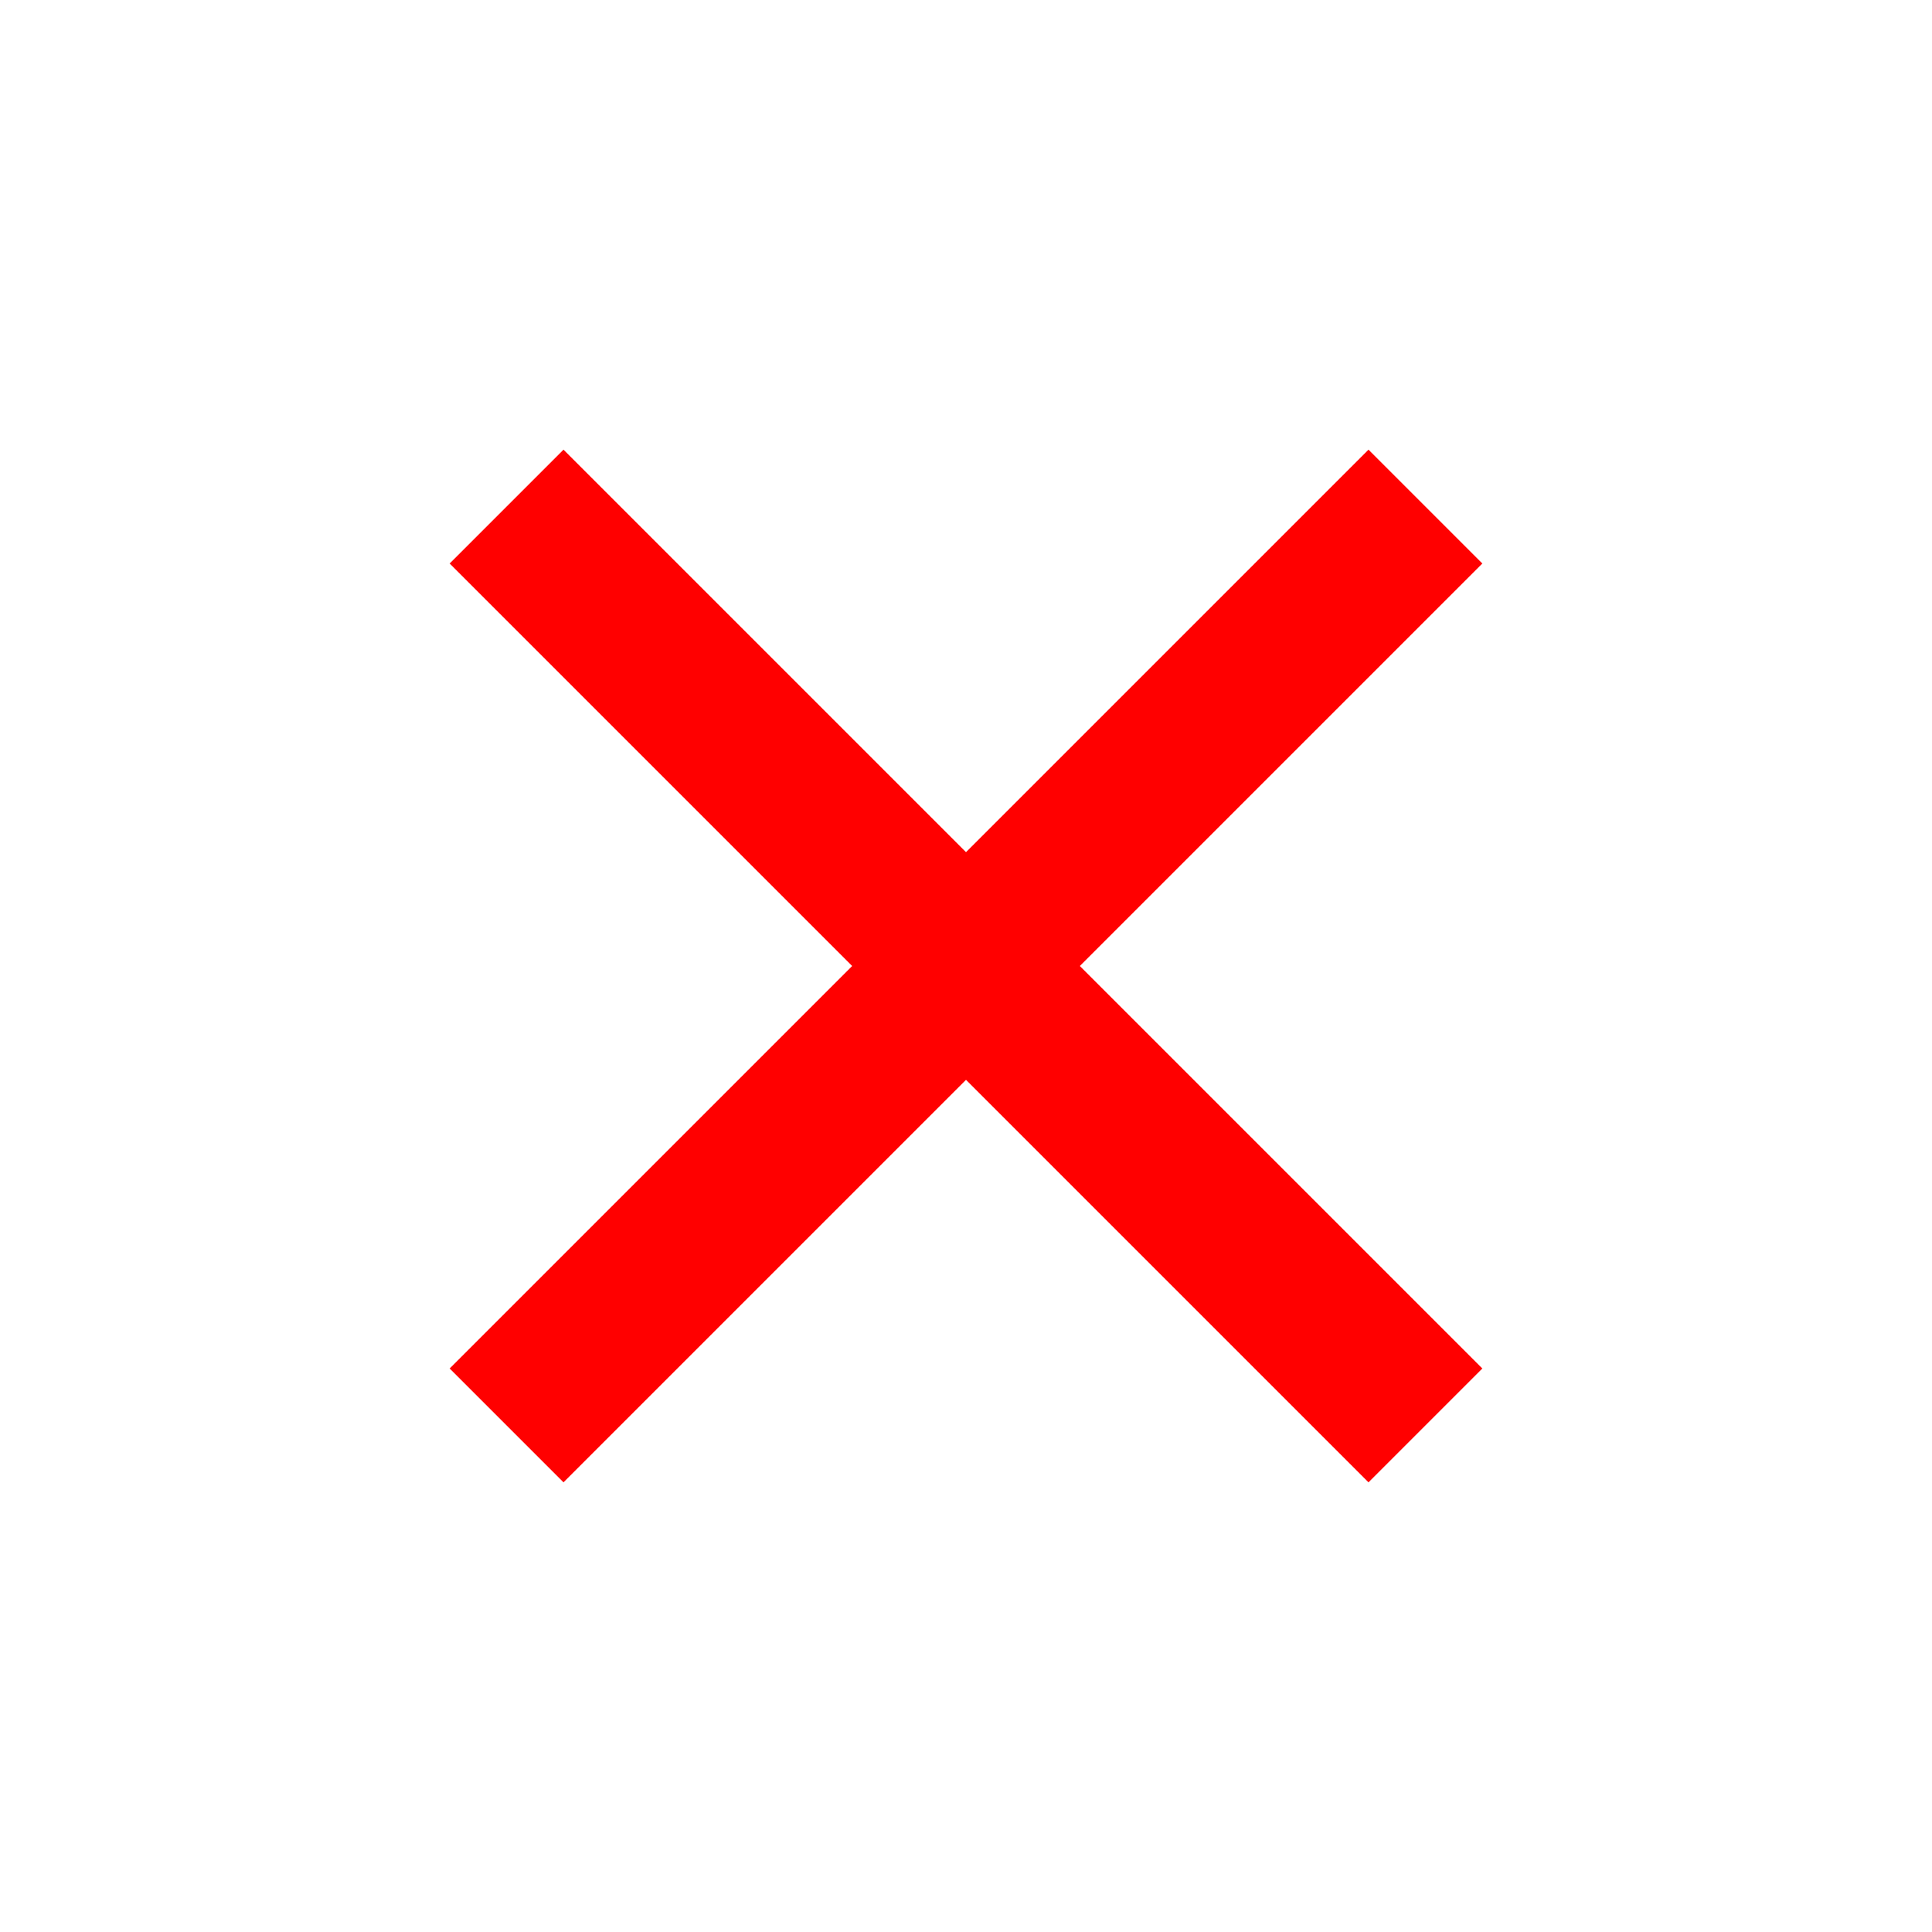
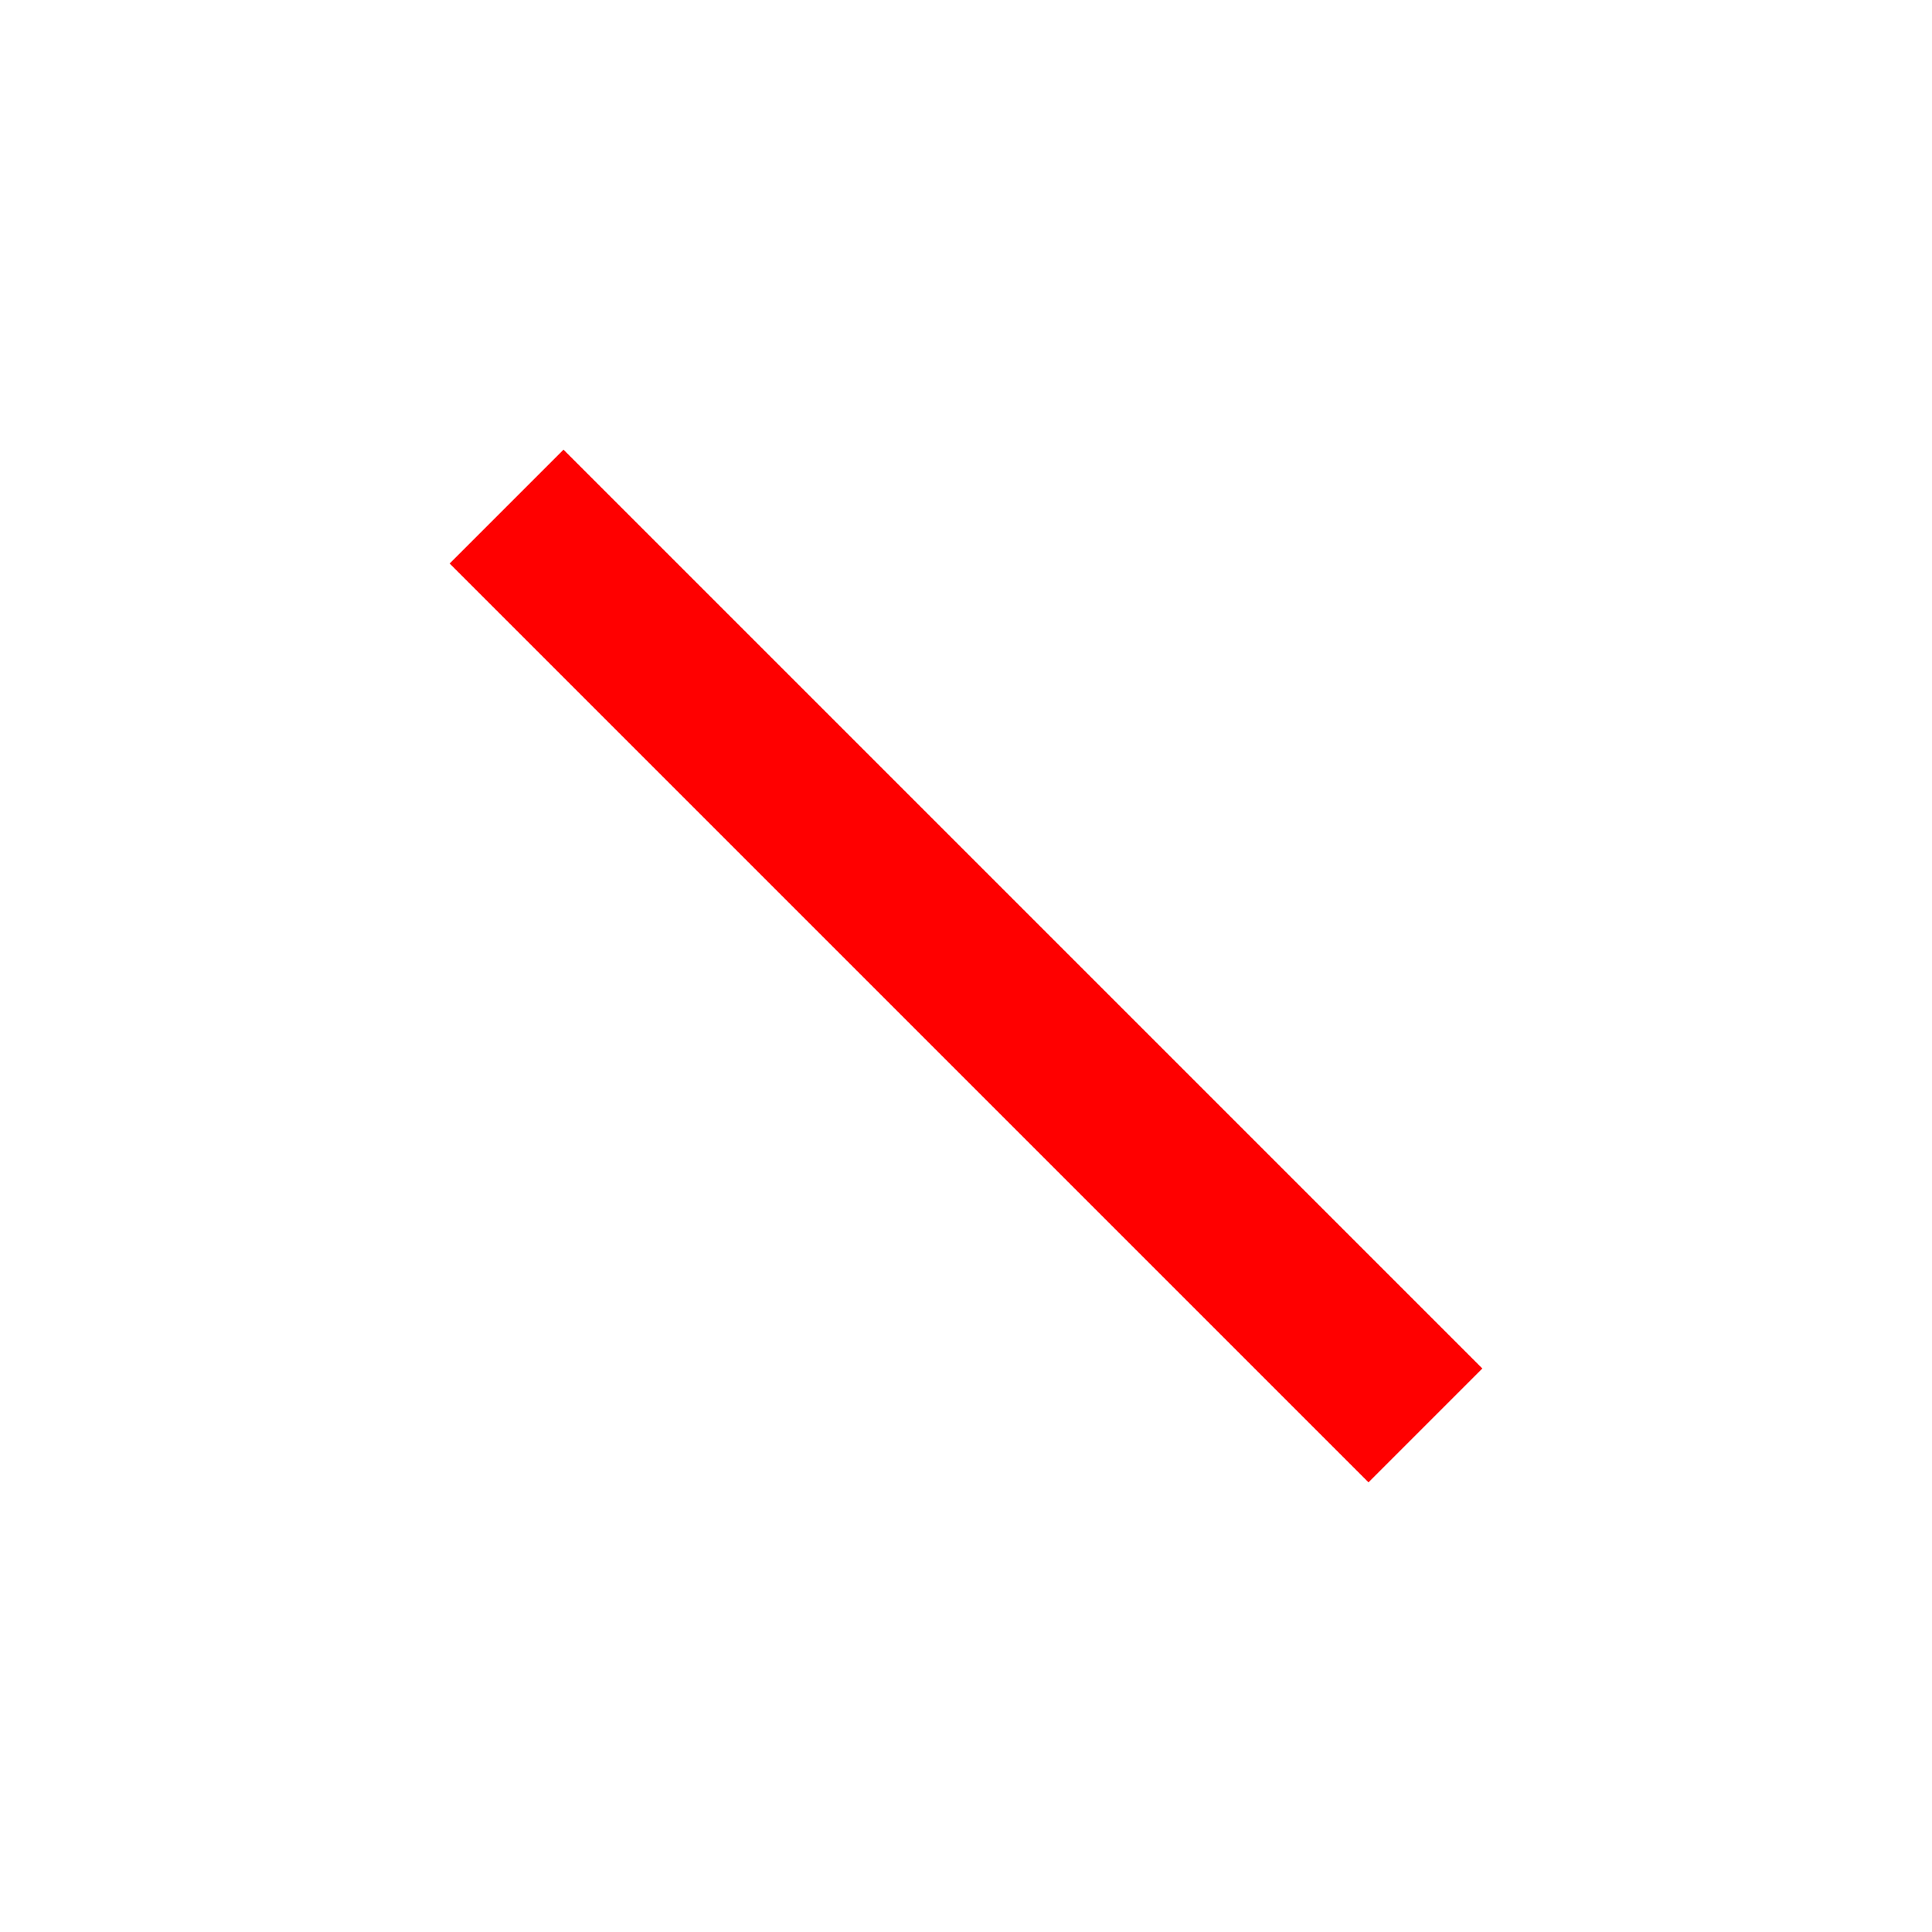
<svg xmlns="http://www.w3.org/2000/svg" width="24" height="24" viewBox="0 0 48 48" fill="none">
  <path d="M14 14L34 34" stroke="#ff0000" stroke-width="4" stroke-linecap="square" stroke-linejoin="round" />
-   <path d="M14 34L34 14" stroke="#ff0000" stroke-width="4" stroke-linecap="square" stroke-linejoin="round" />
</svg>